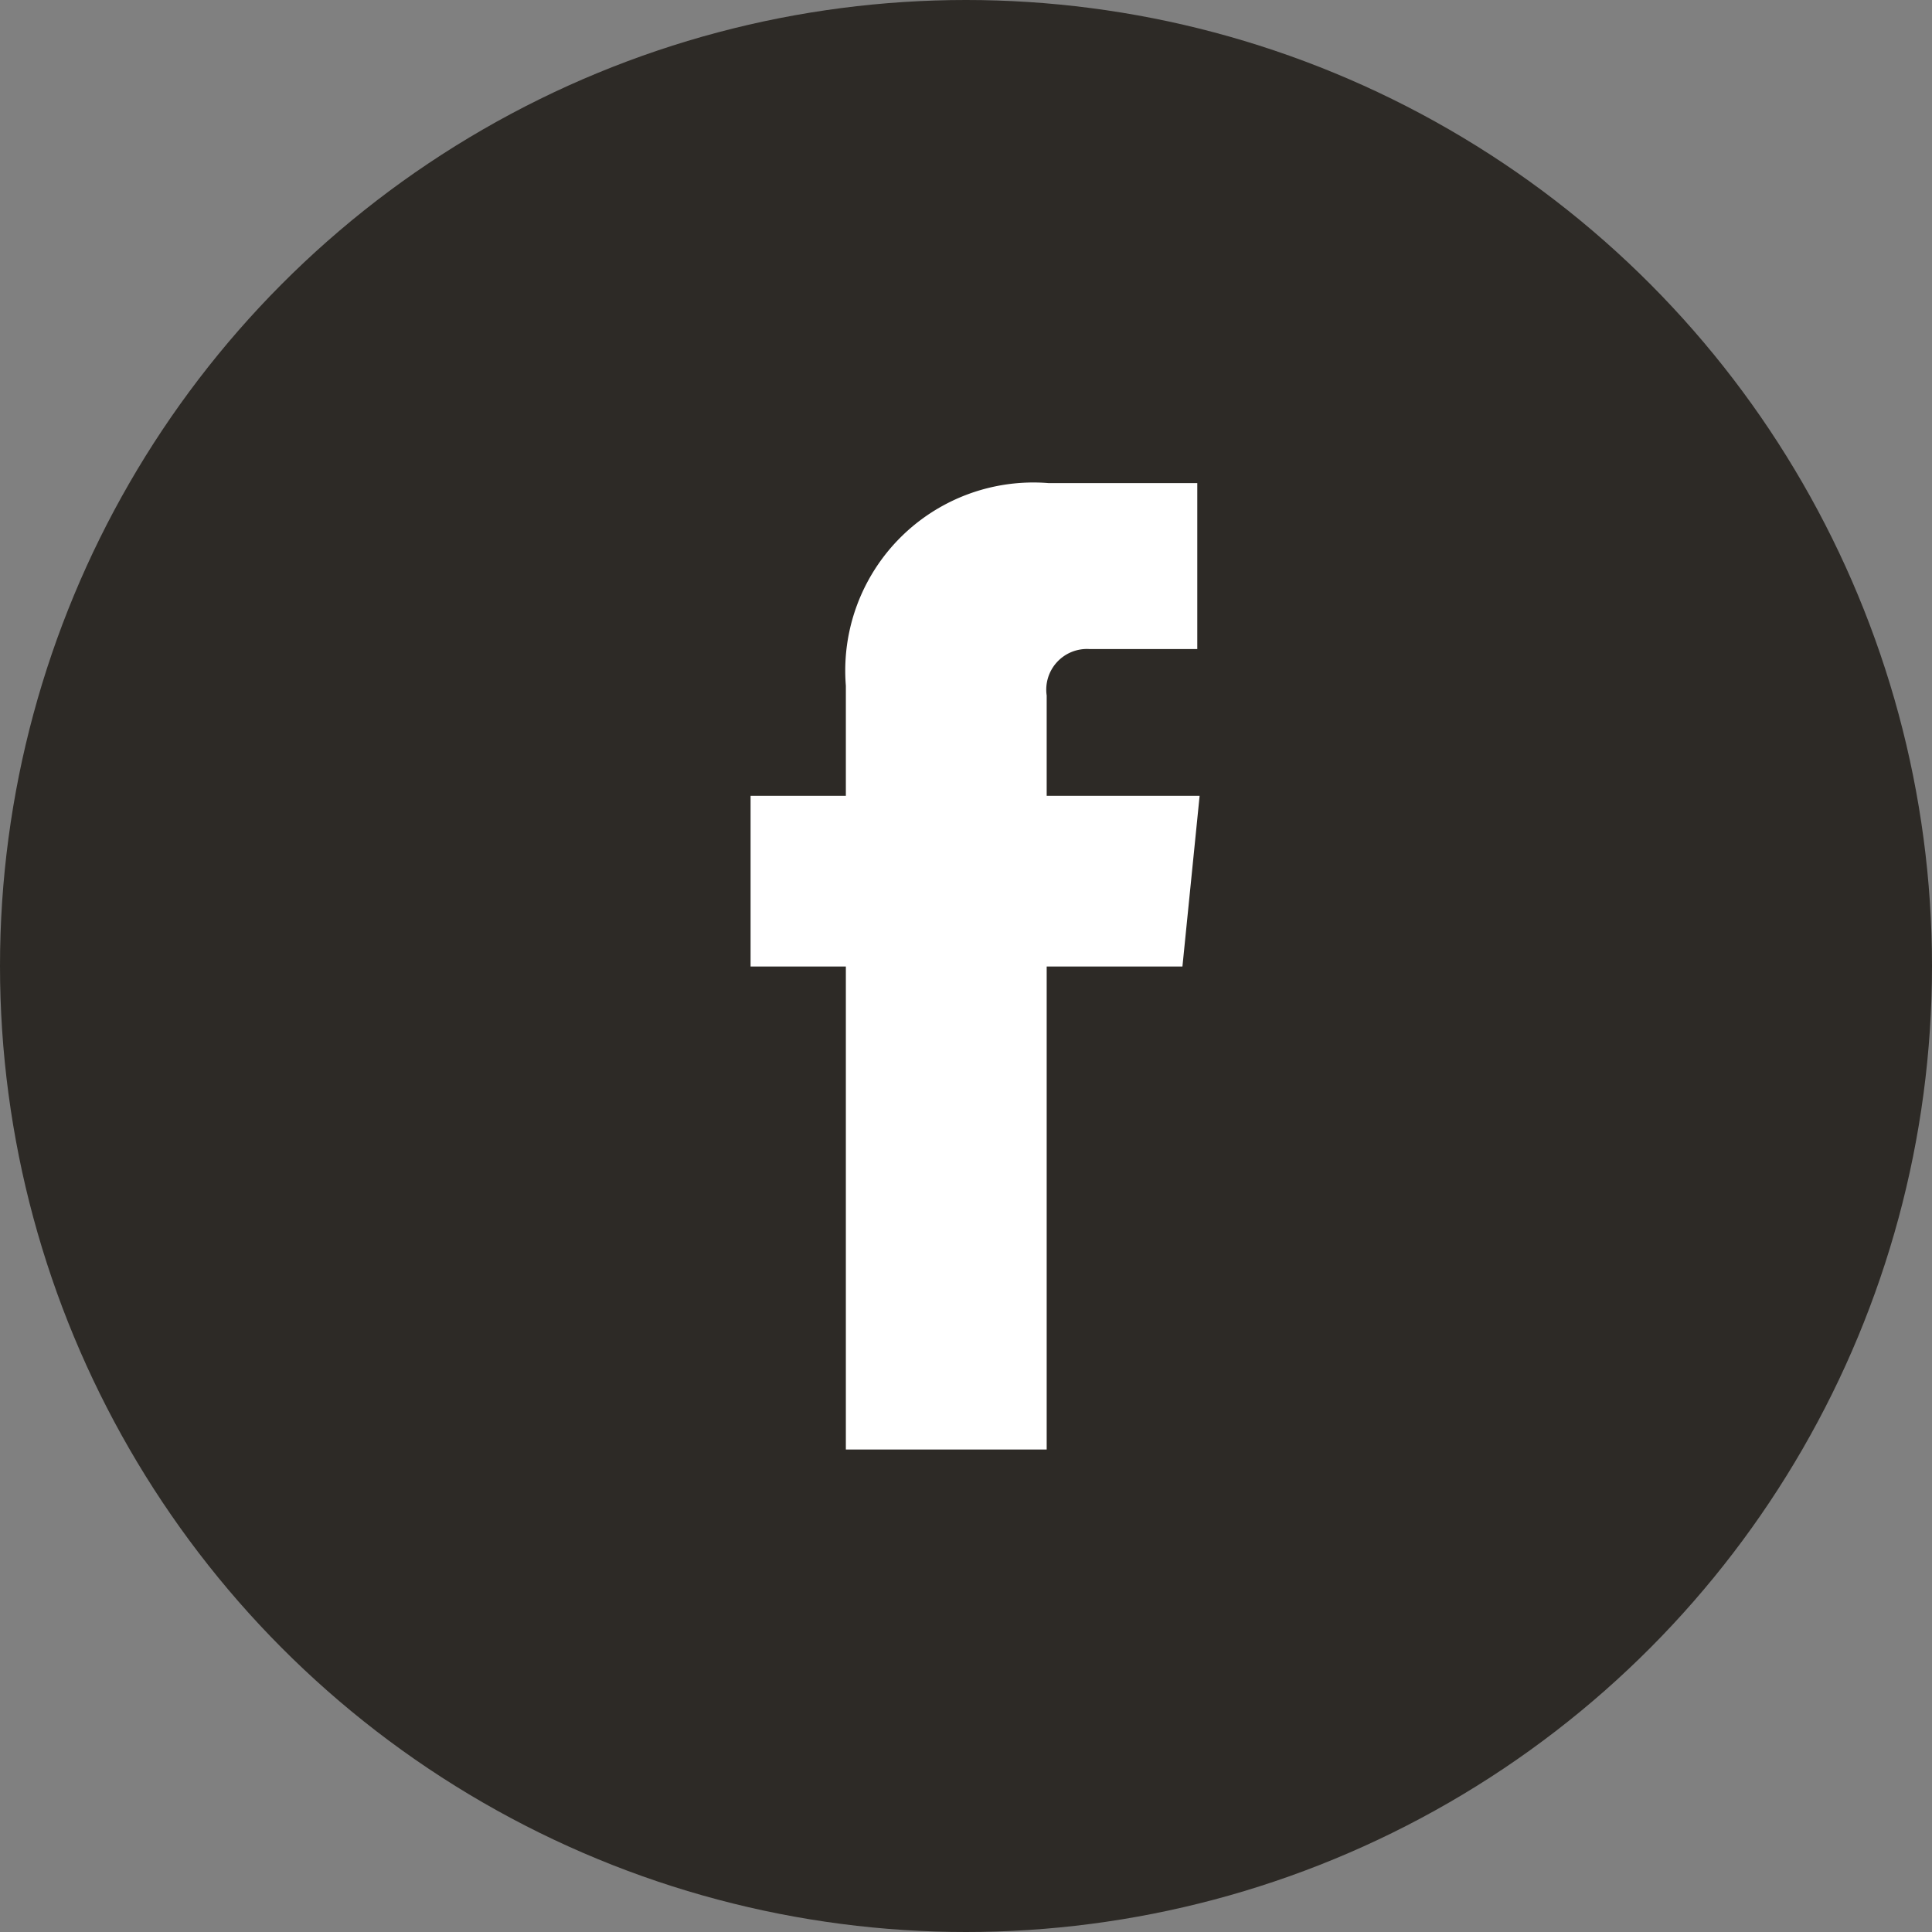
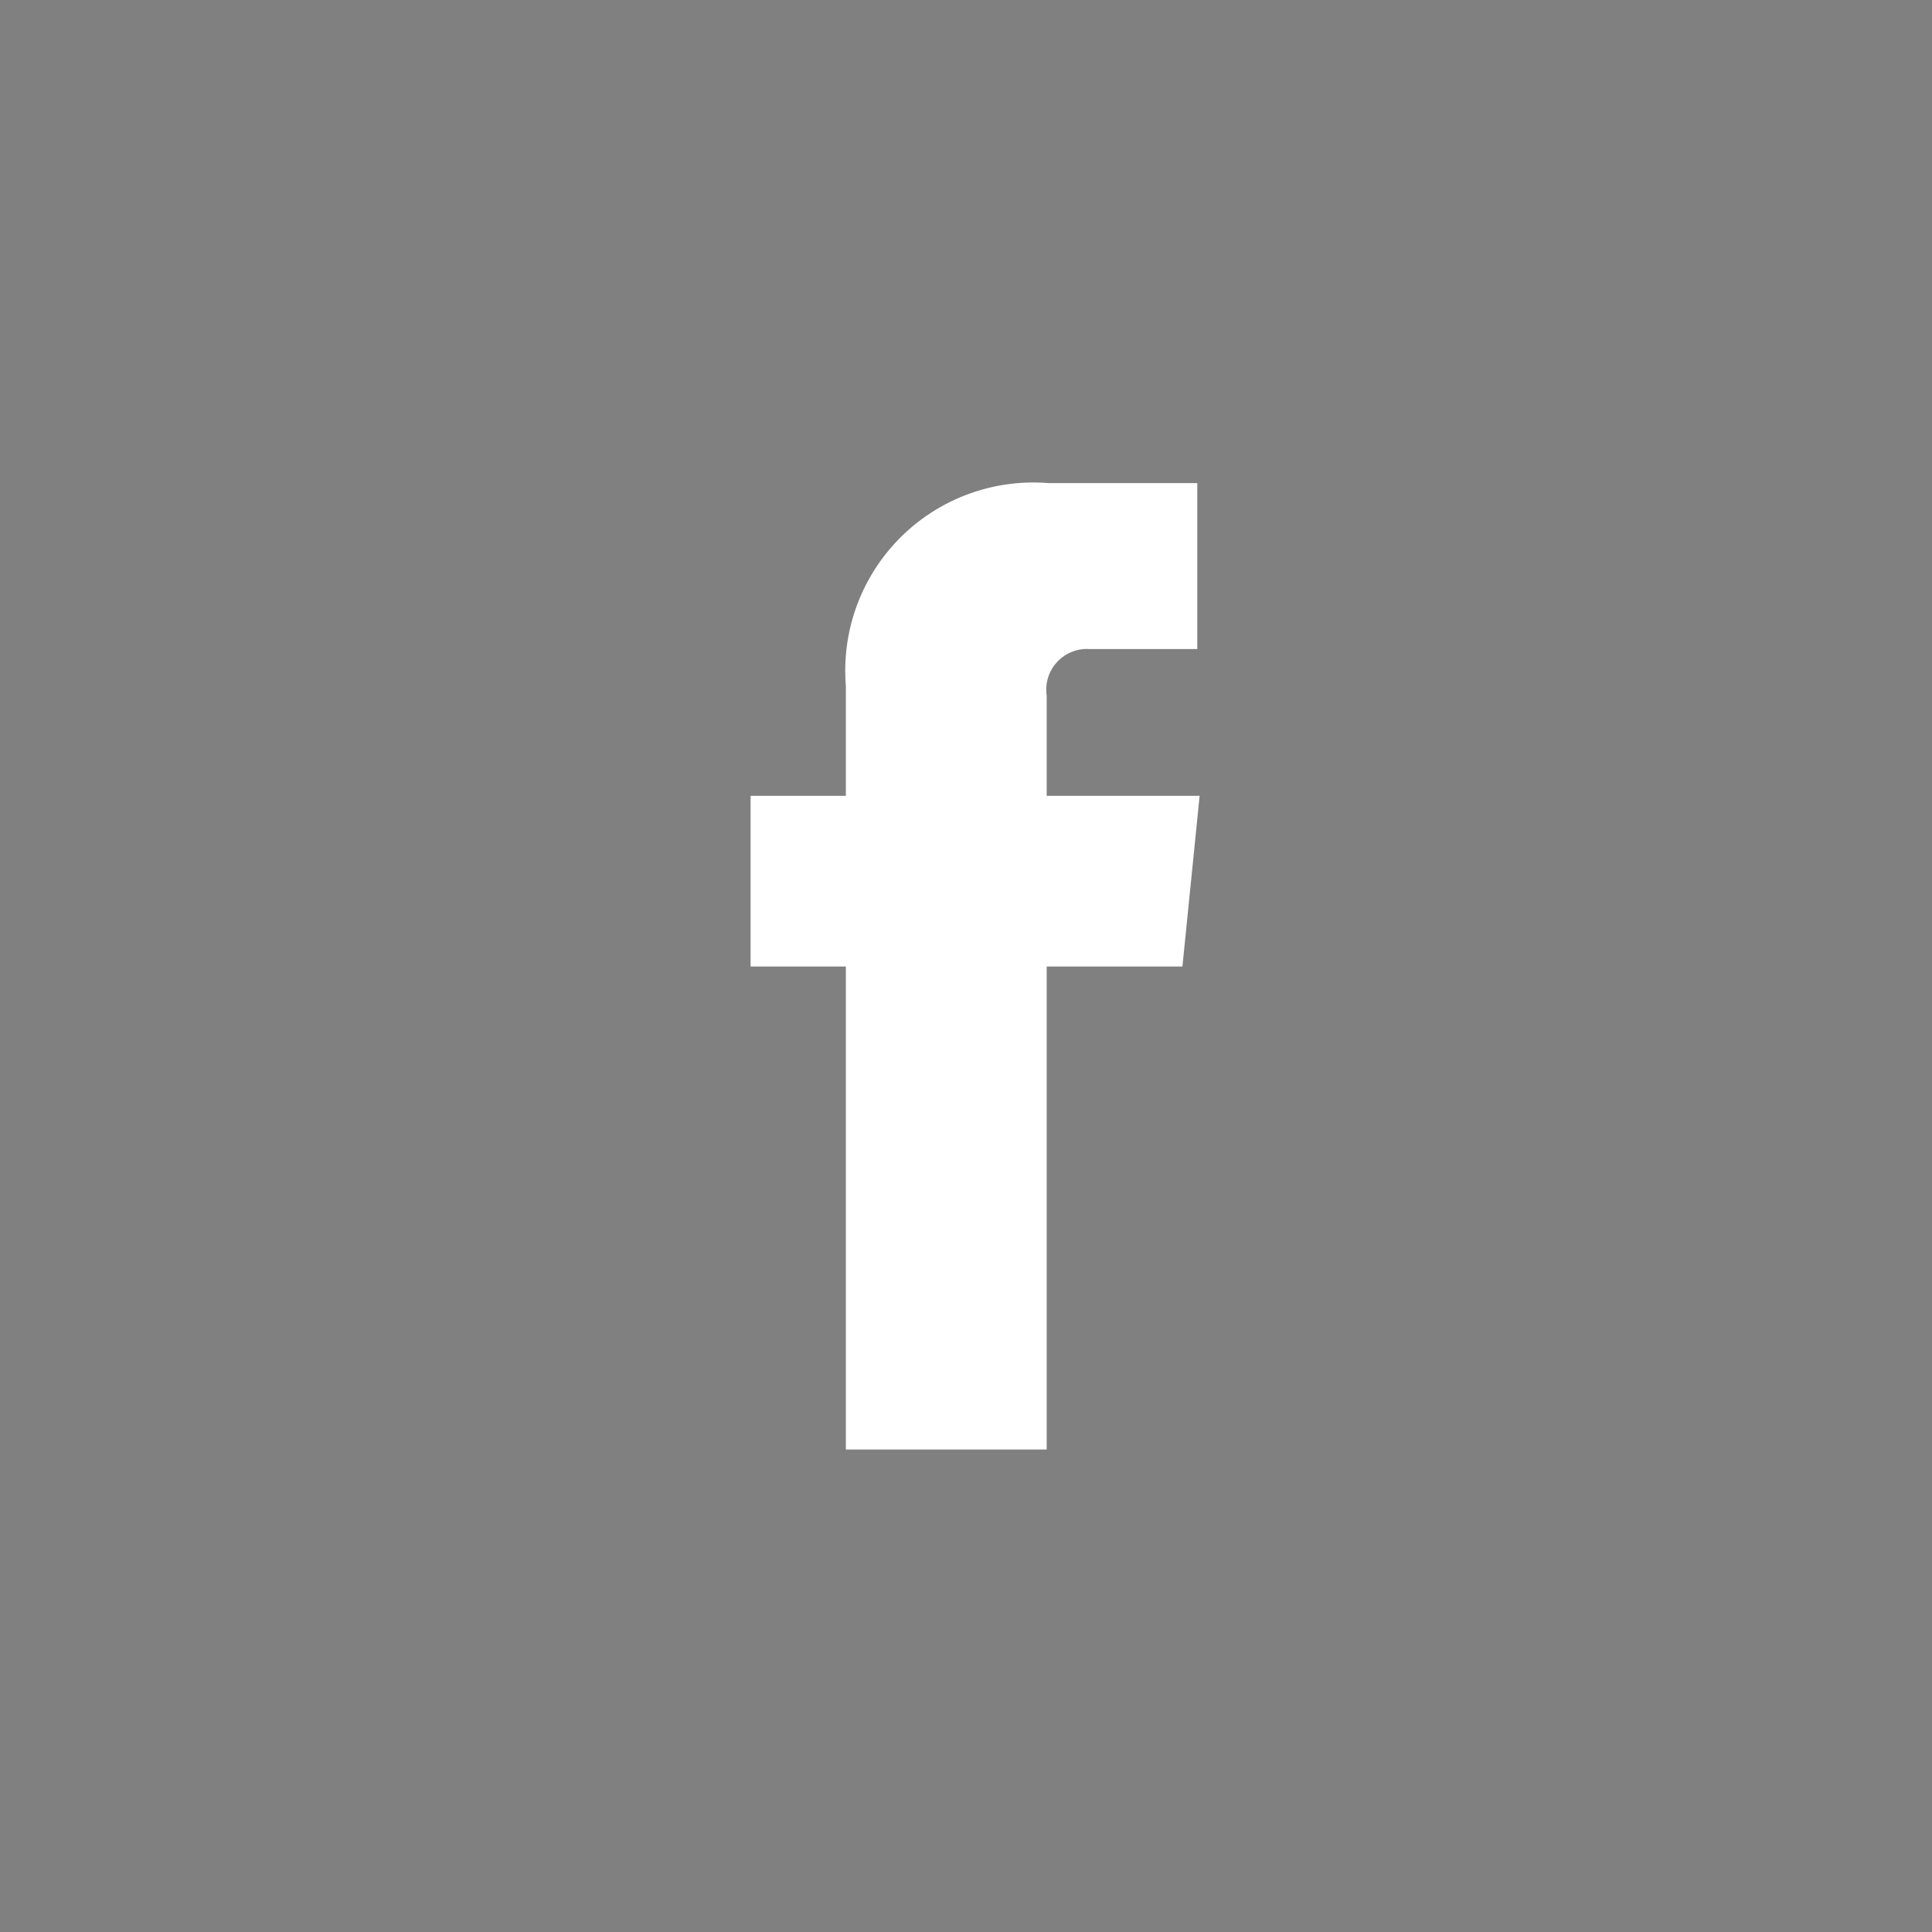
<svg xmlns="http://www.w3.org/2000/svg" width="38" height="38" viewBox="0 0 38 38">
  <rect x="0" y="0" width="38" height="38" fill="#808080" stroke="none" />
  <defs>
    <style>.a{fill:#2d2a26;}.b{fill:#fff;}</style>
  </defs>
-   <circle class="a" cx="19" cy="19" r="19" />
  <path class="b" d="M8.494,9.857H5.824v9.5H1.874v-9.5H0V6.5H1.874V4.335A3.7,3.7,0,0,1,5.861.349H8.786V3.613H6.665a.8.8,0,0,0-.841.914V6.5H8.832Z" transform="translate(14.763 9.153)" />
</svg>